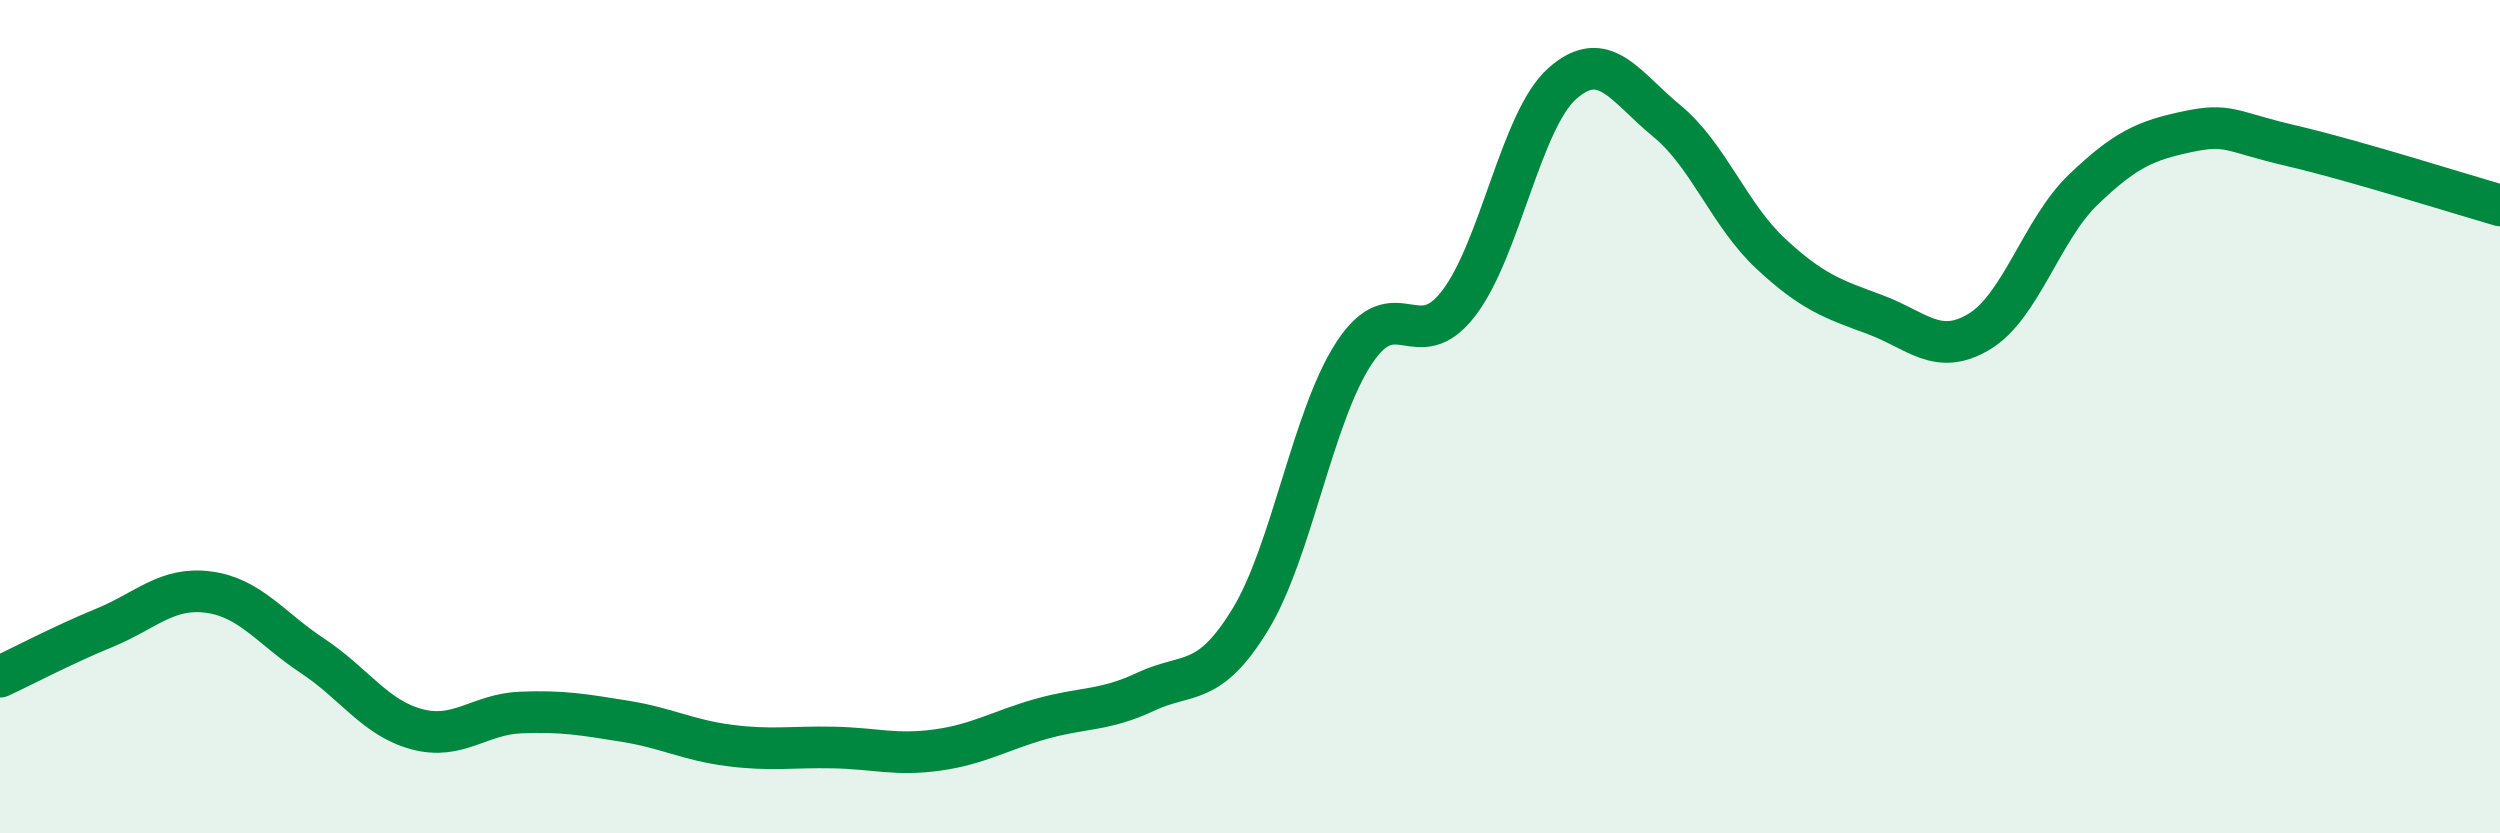
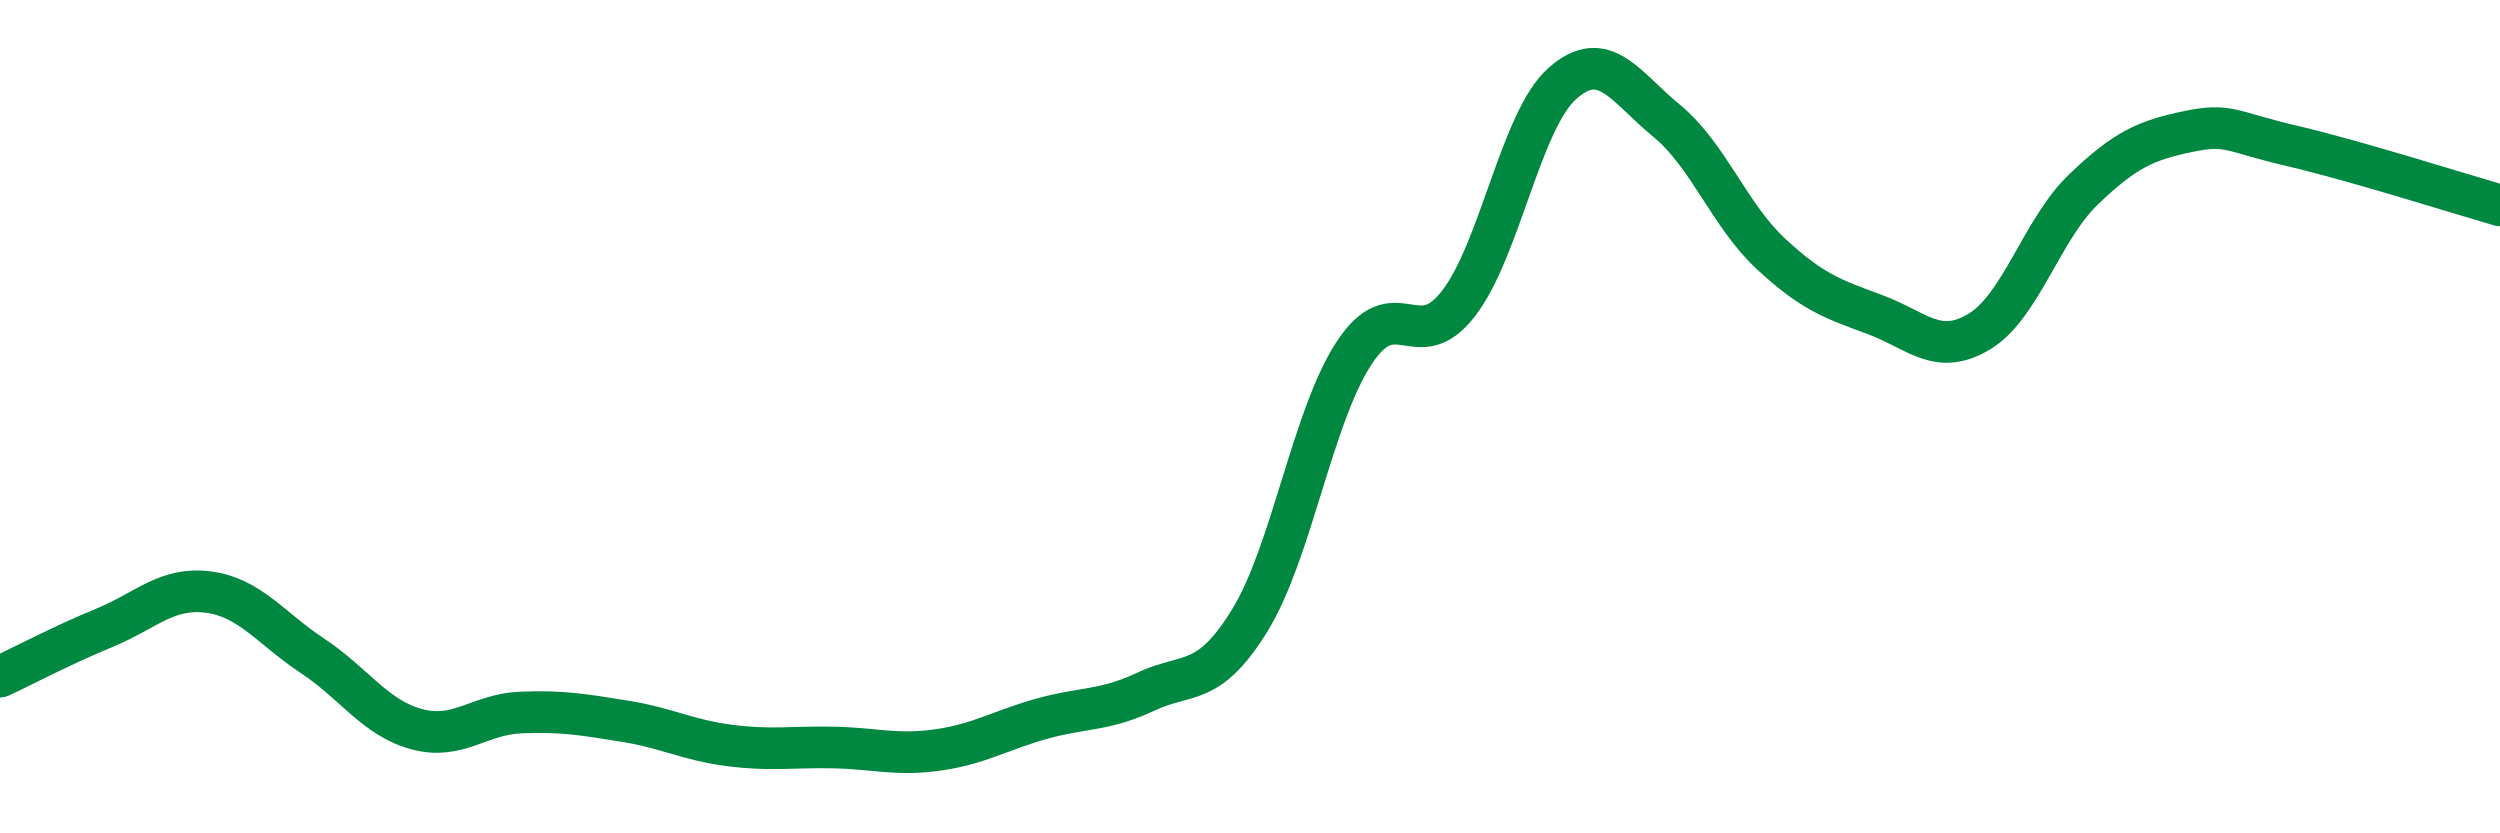
<svg xmlns="http://www.w3.org/2000/svg" width="60" height="20" viewBox="0 0 60 20">
-   <path d="M 0,16.24 C 0.5,16.01 1.5,15.48 2.5,15.07 C 3.5,14.66 4,14.08 5,14.21 C 6,14.34 6.5,15.08 7.5,15.74 C 8.5,16.4 9,17.23 10,17.5 C 11,17.77 11.5,17.14 12.5,17.1 C 13.5,17.06 14,17.15 15,17.31 C 16,17.47 16.5,17.76 17.5,17.89 C 18.5,18.02 19,17.92 20,17.94 C 21,17.96 21.5,18.14 22.5,18 C 23.5,17.86 24,17.53 25,17.25 C 26,16.97 26.5,17.07 27.5,16.6 C 28.5,16.13 29,16.51 30,14.88 C 31,13.25 31.5,9.99 32.5,8.47 C 33.5,6.95 34,8.58 35,7.29 C 36,6 36.5,2.88 37.5,2 C 38.5,1.12 39,2.08 40,2.9 C 41,3.72 41.5,5.16 42.5,6.09 C 43.5,7.02 44,7.18 45,7.55 C 46,7.92 46.5,8.56 47.5,7.96 C 48.5,7.36 49,5.51 50,4.55 C 51,3.59 51.5,3.37 52.5,3.16 C 53.5,2.95 53.5,3.15 55,3.5 C 56.5,3.85 59,4.64 60,4.93L60 20L0 20Z" fill="#008740" opacity="0.1" stroke-linecap="round" stroke-linejoin="round" />
  <path d="M 0,16.24 C 0.5,16.01 1.5,15.48 2.5,15.07 C 3.5,14.66 4,14.08 5,14.21 C 6,14.34 6.5,15.08 7.5,15.74 C 8.5,16.4 9,17.23 10,17.5 C 11,17.77 11.5,17.14 12.5,17.1 C 13.5,17.06 14,17.15 15,17.31 C 16,17.47 16.5,17.76 17.5,17.89 C 18.5,18.02 19,17.92 20,17.94 C 21,17.96 21.5,18.14 22.5,18 C 23.5,17.86 24,17.53 25,17.25 C 26,16.97 26.5,17.07 27.5,16.6 C 28.5,16.13 29,16.51 30,14.88 C 31,13.25 31.5,9.99 32.5,8.47 C 33.5,6.95 34,8.58 35,7.29 C 36,6 36.5,2.88 37.5,2 C 38.5,1.12 39,2.08 40,2.9 C 41,3.72 41.5,5.16 42.5,6.09 C 43.5,7.02 44,7.18 45,7.55 C 46,7.92 46.5,8.56 47.5,7.96 C 48.5,7.36 49,5.51 50,4.55 C 51,3.59 51.5,3.37 52.5,3.16 C 53.5,2.95 53.5,3.15 55,3.5 C 56.5,3.85 59,4.64 60,4.93" stroke="#008740" stroke-width="1" fill="none" stroke-linecap="round" stroke-linejoin="round" />
</svg>